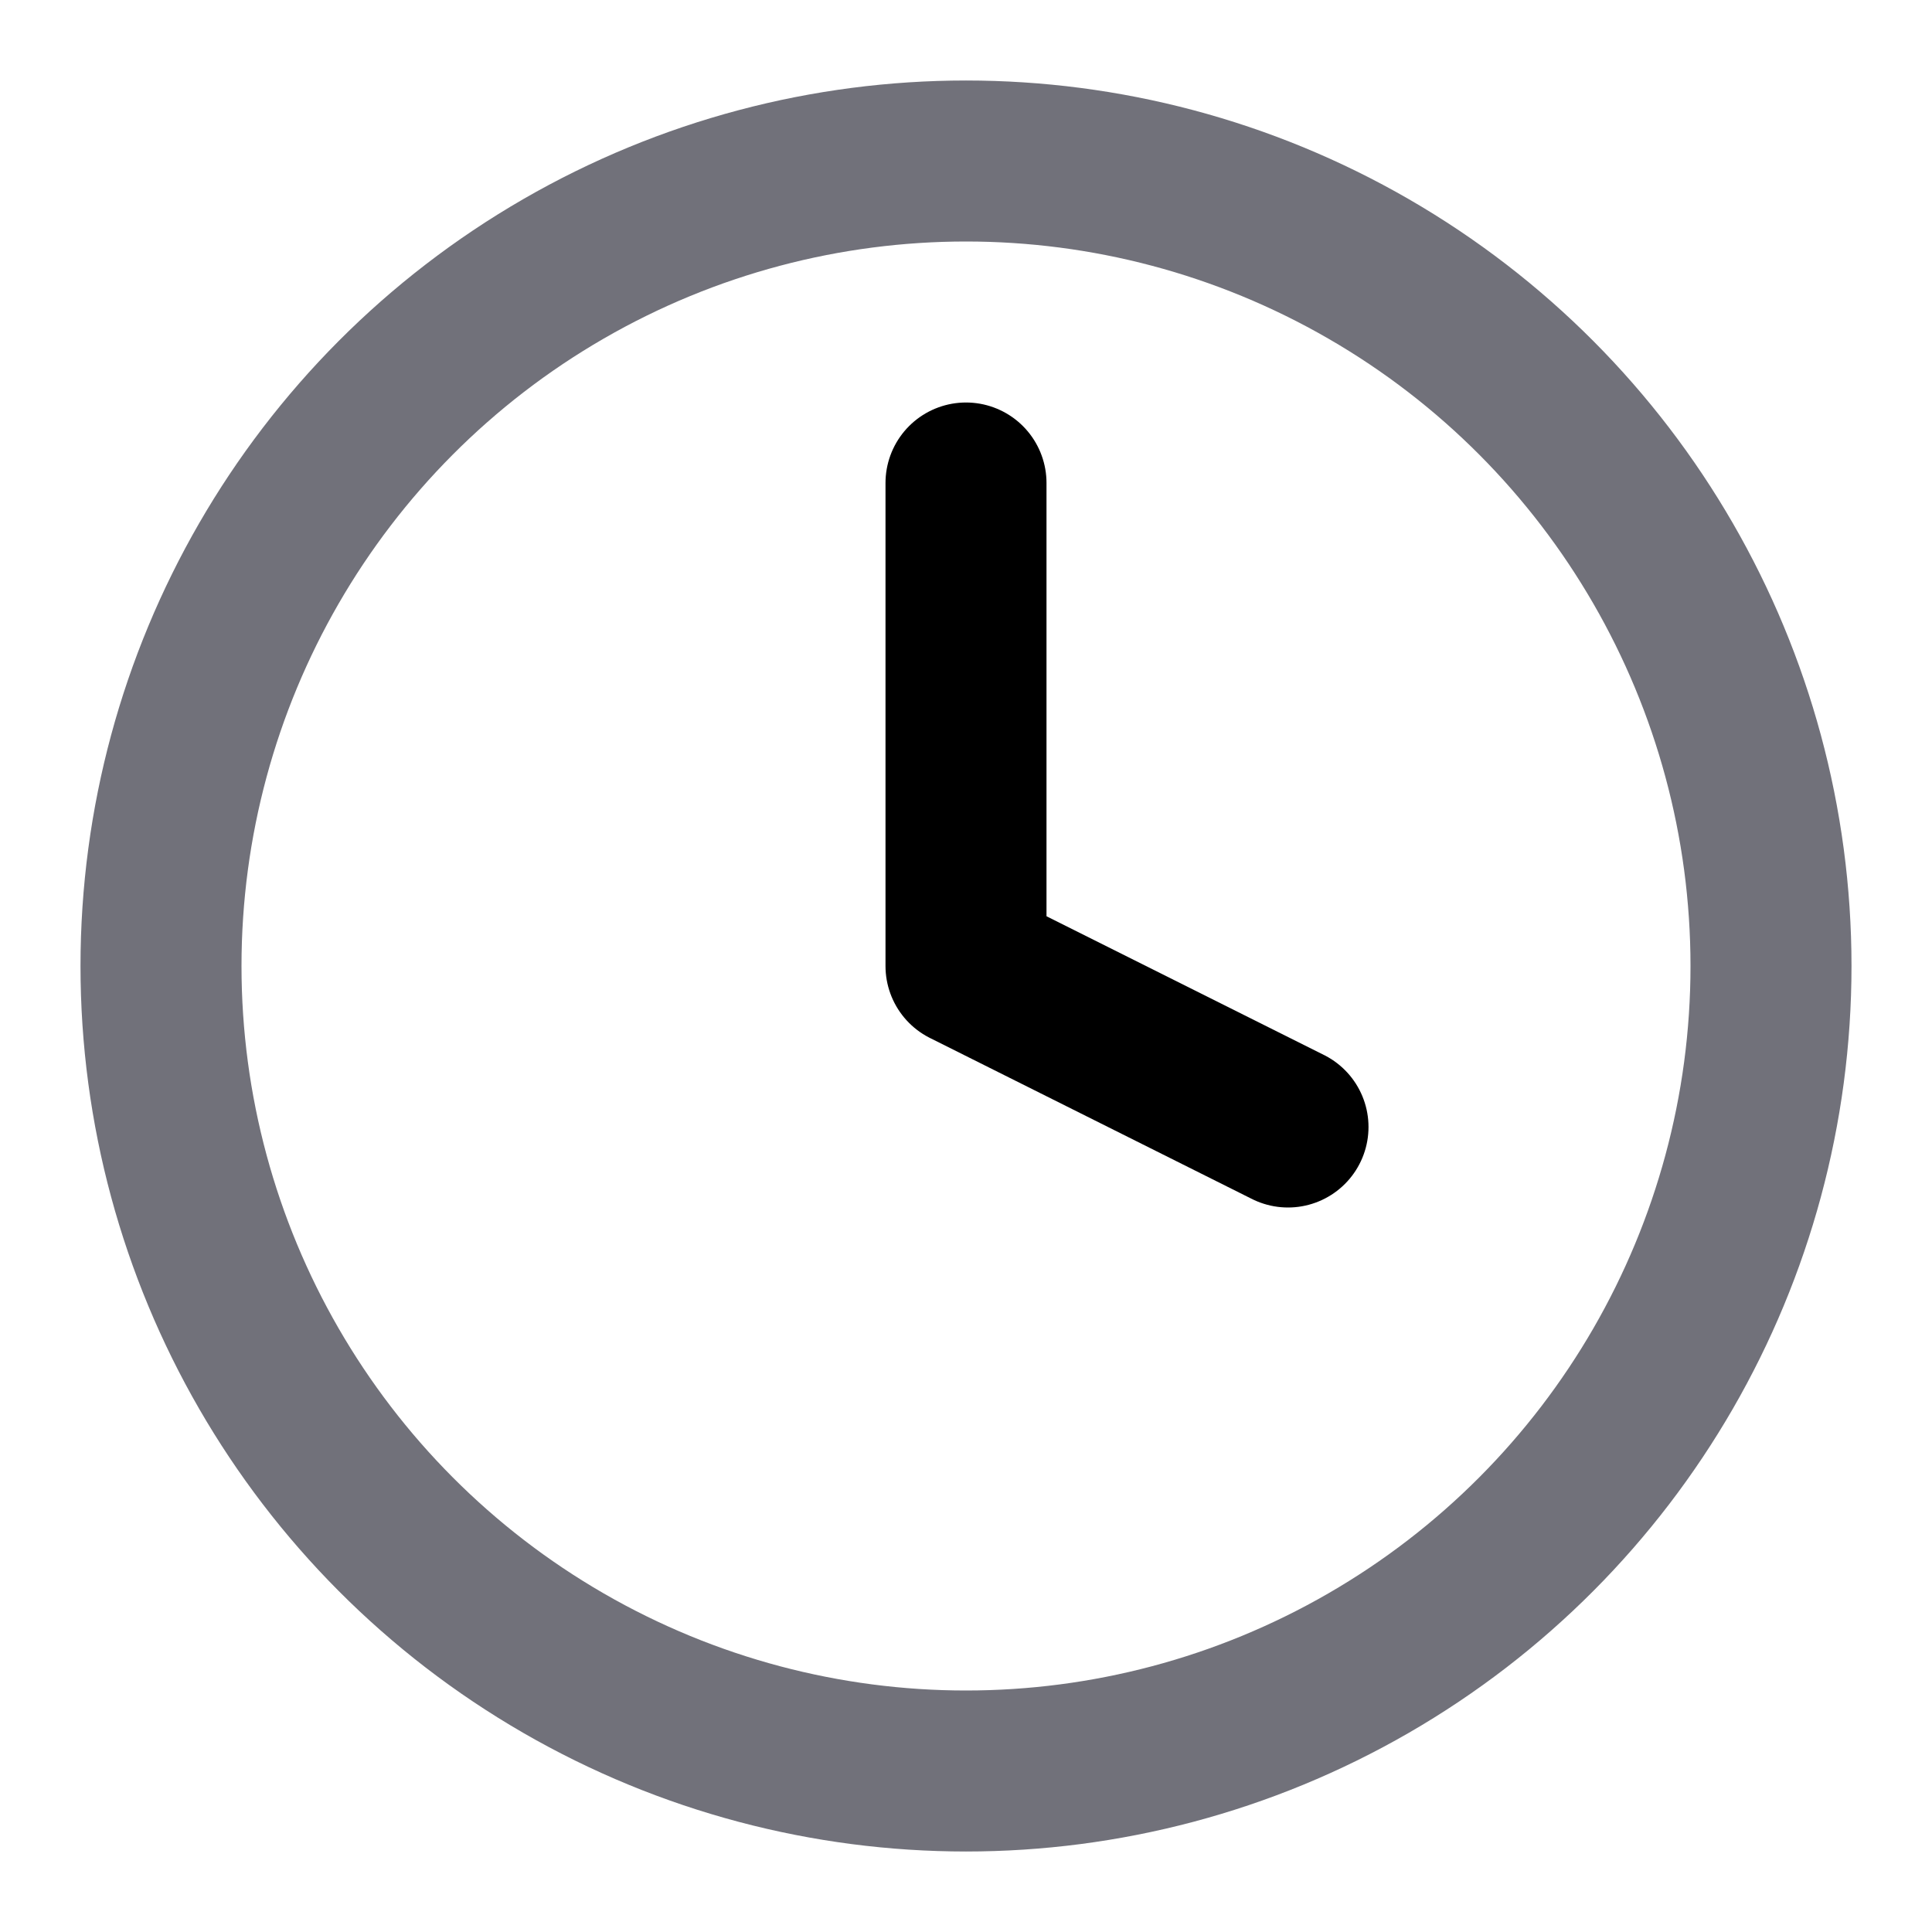
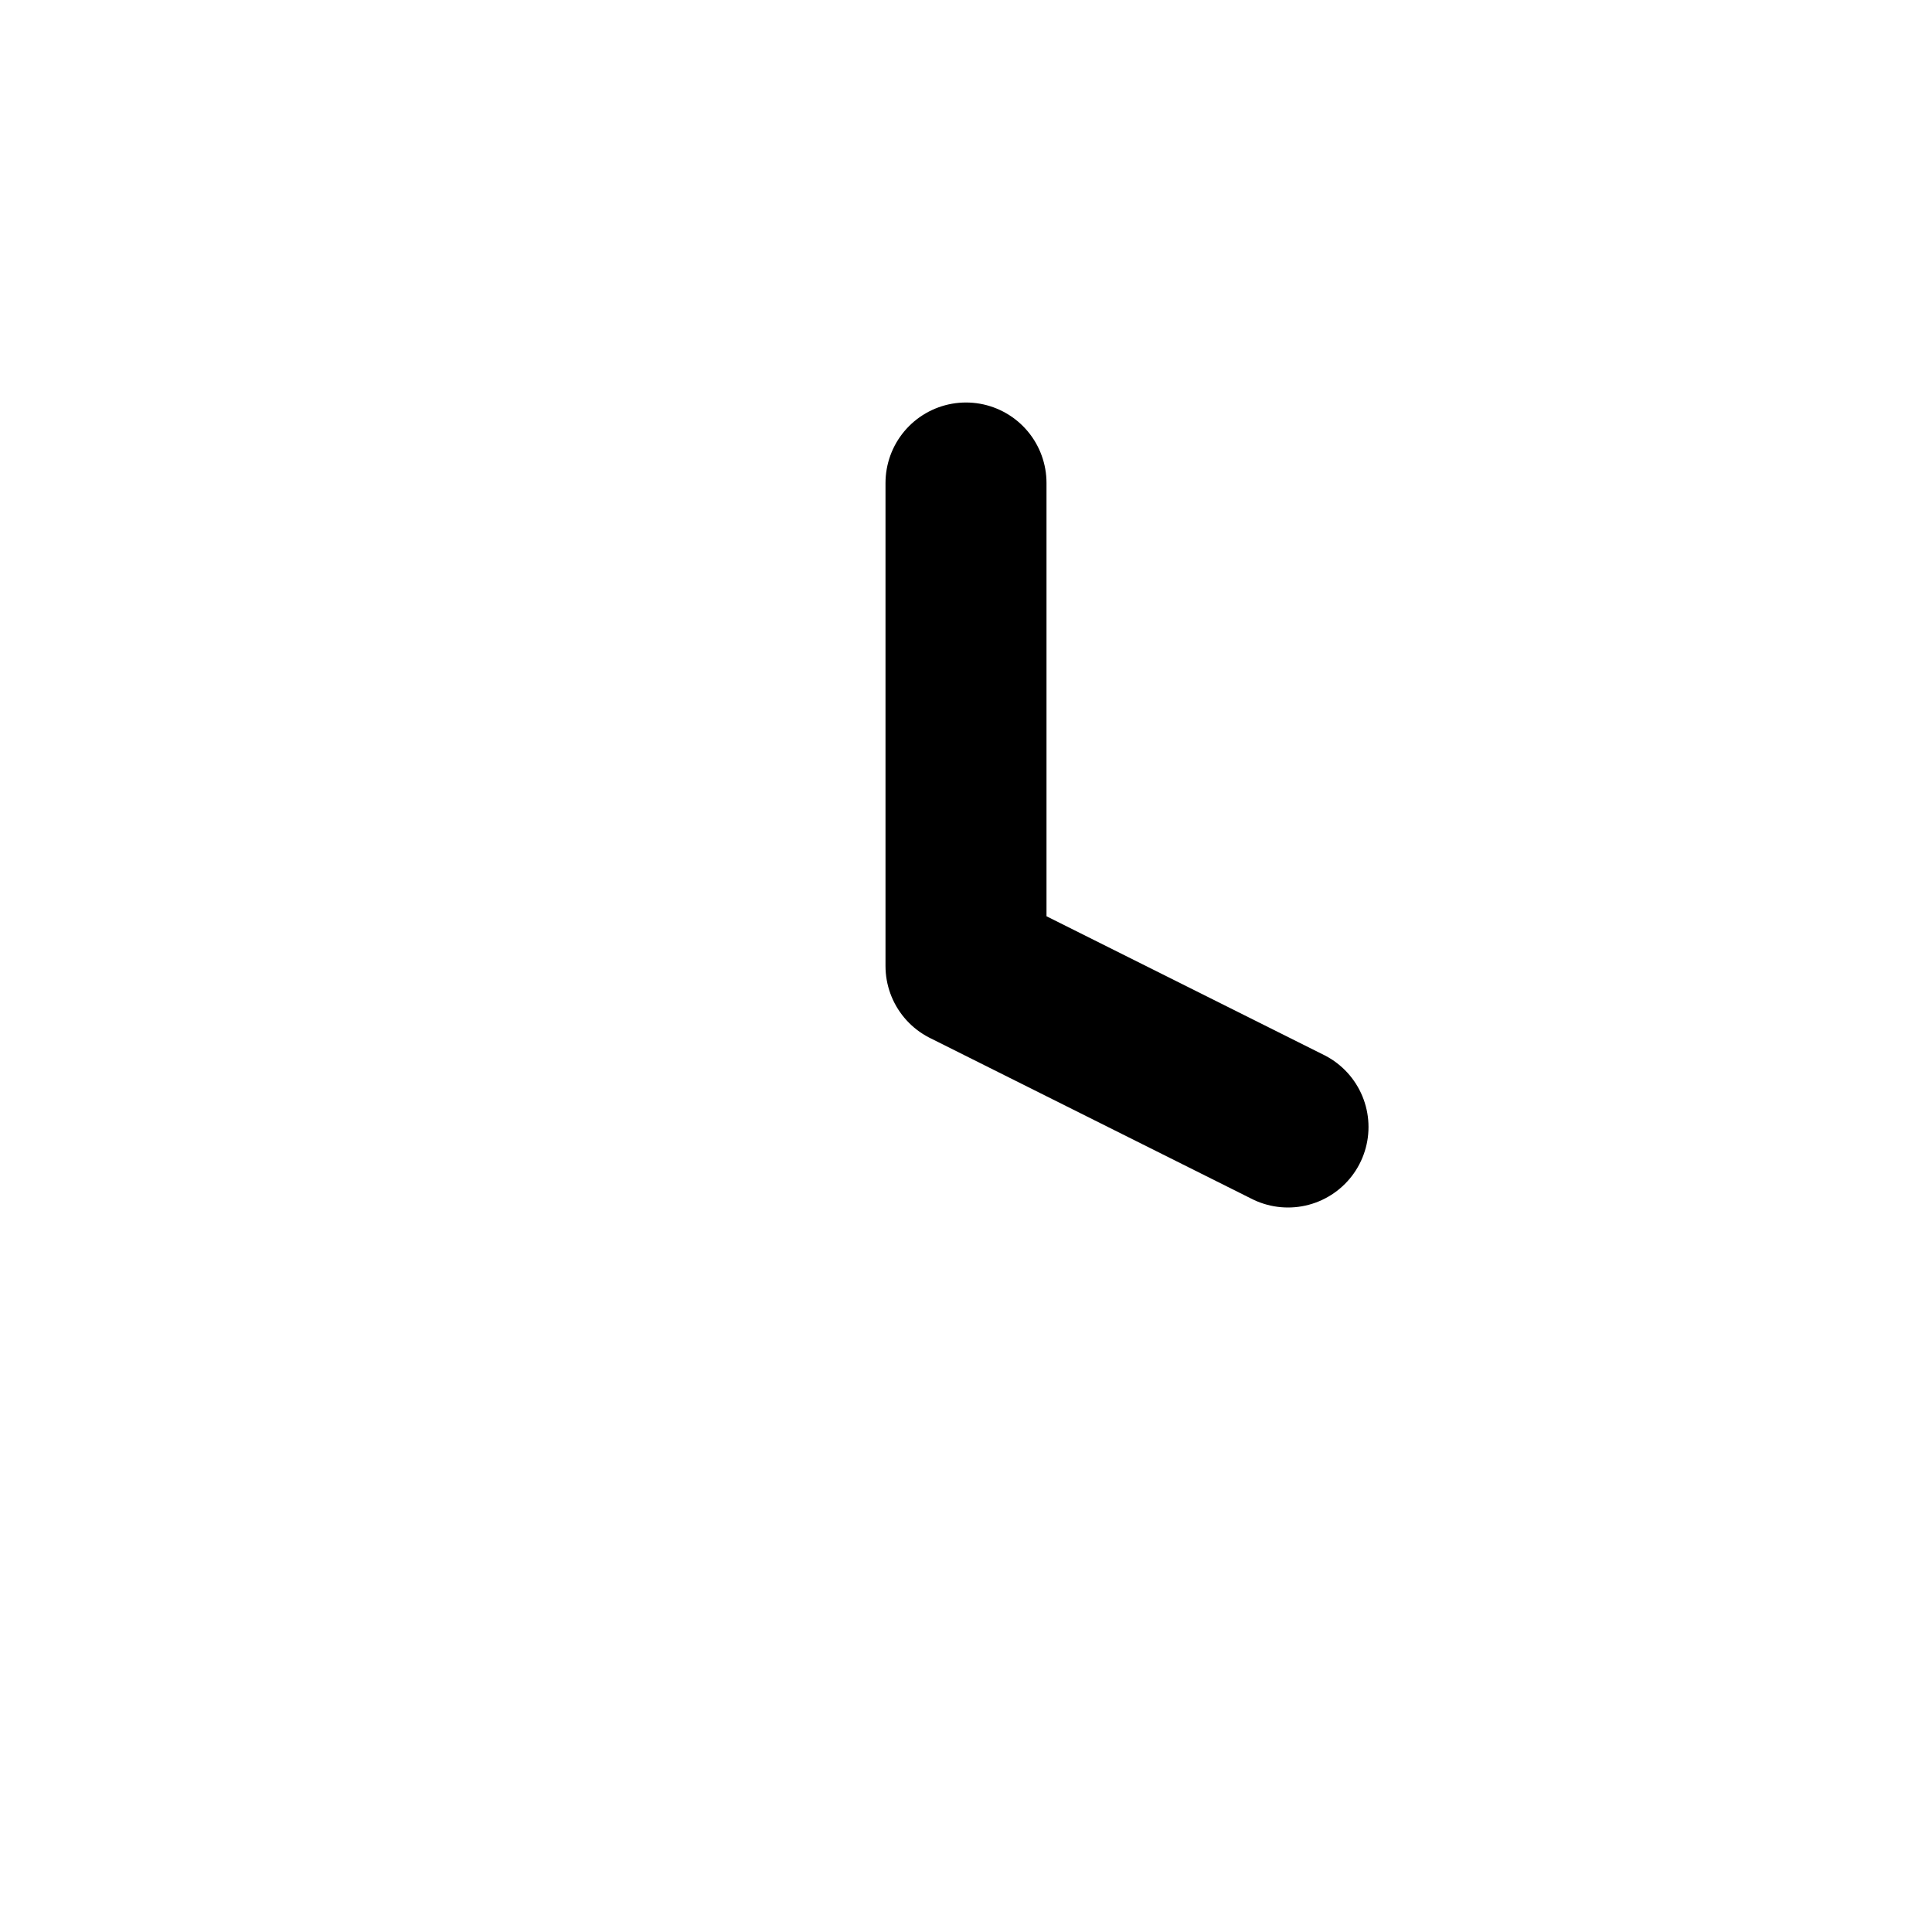
<svg xmlns="http://www.w3.org/2000/svg" width="24" height="24" viewBox="0 0 24 24" fill="none" stroke="currentColor" stroke-width="2" stroke-linecap="round" stroke-linejoin="round" class="lucide lucide-clock">
  <style>
    path, circle {
      stroke: #71717a;
    }
    @media (prefers-color-scheme: dark) {
      path, circle {
        stroke: #e4e4e7;
      }
    }
  </style>
-   <circle cx="12" cy="12" r="10" />
  <polyline points="12 6 12 12 16 14" />
</svg>